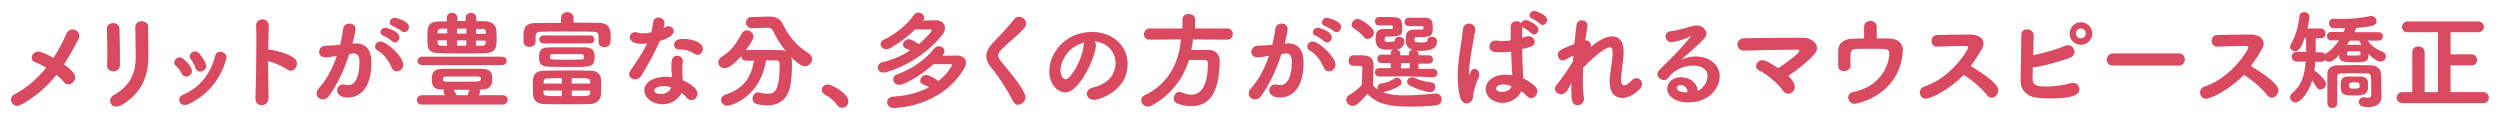
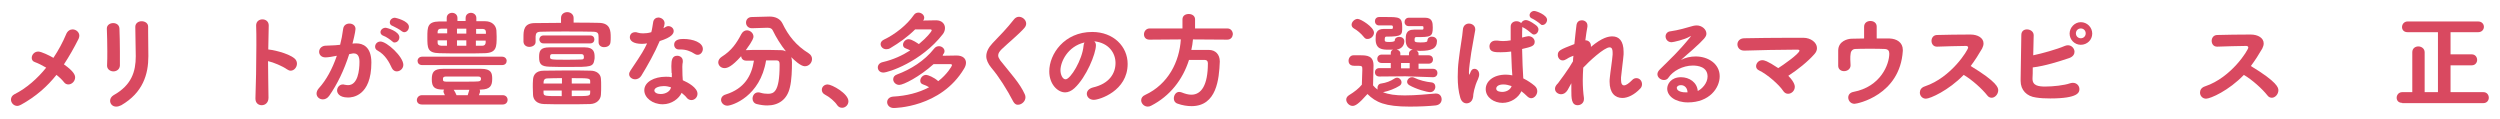
<svg xmlns="http://www.w3.org/2000/svg" id="レイヤー_1" x="0px" y="0px" viewBox="0 0 1071.7 51" style="enable-background:new 0 0 1071.7 51;" xml:space="preserve">
  <style type="text/css">	.st0{fill:#D94960;}</style>
  <g>
    <path class="st0" d="M9,44.9c-0.6,0.3-1.1,0.5-1.6,0.5c-1.5,0-2.7-1.3-2.7-2.7c0-0.9,0.5-1.8,1.5-2.3c5.2-2.6,9.9-6.8,13.6-11.4  c-1.7-1-3.5-1.9-4.9-2.4c-0.9-0.3-1.3-1-1.3-1.8c0-1.3,1.1-2.7,2.8-2.7c1.3,0,4.8,1.7,6.5,2.7c2.2-3.3,4-6.7,5.4-10  c0.6-1.6,1.8-2.2,2.8-2.2c1.5,0,2.9,1.2,2.9,2.7c0,0.4-0.1,0.8-0.3,1.3c-1.9,3.8-4,7.5-6.3,11c4.4,3.1,4.8,4.7,4.8,5.6  c0,1.6-1.4,3-2.9,3c-0.7,0-1.4-0.3-1.9-1c-0.7-0.9-1.8-2-3.2-3.1C20.3,37,15.4,41.4,9,44.9z" />
    <path class="st0" d="M48.6,30.6c-1.3,0-2.7-0.9-2.7-2.4V28c0.1-1.8,0.1-3.9,0.1-6.1c0-3.4-0.1-7-0.2-9.6v-0.1  c0-1.5,1.4-2.3,2.7-2.3c1.3,0,2.6,0.7,2.7,2.3c0.1,2.5,0.2,6.3,0.2,9.9c0,2.2,0,4.4,0,6C51.3,29.8,49.9,30.6,48.6,30.6z M49.8,45.7  c-1.6,0-2.6-1.2-2.6-2.5c0-0.9,0.5-1.8,1.5-2.4c7.7-4.3,9.5-10.1,9.5-16.7c0-3.5-0.2-9-0.2-12.6c0-1.6,1.4-2.4,2.7-2.4  c1.4,0,2.8,0.8,2.8,2.3v2.1c0,3.5,0.1,7.5,0.1,10.6c0,7.7-2.3,15.6-11.6,21C51.2,45.5,50.5,45.7,49.8,45.7z" />
-     <path class="st0" d="M79.8,32.8c-0.8,0-1.5-0.4-2-1.4c-0.6-1.2-1.5-2.4-2.4-3.2c-0.5-0.4-0.7-0.9-0.7-1.4c0-1.1,1-2.2,2.3-2.2  c1.9,0,5.3,4.2,5.3,5.8C82.3,31.8,81.1,32.8,79.8,32.8z M79.1,45c-1.4,0-2.3-1.1-2.3-2.2c0-0.9,0.5-1.7,1.5-2.1  c7.4-3.1,12.1-9.3,13.9-16.7c0.3-1.3,1.3-1.8,2.2-1.8c1.3,0,2.7,0.9,2.7,2.4c0,0.2-2.5,13.8-16.6,20.2C80,44.9,79.5,45,79.1,45z   M85.9,30.7c-0.9,0-1.8-0.5-2.2-1.7c-0.4-1.3-1.1-2.7-1.9-3.6c-0.4-0.4-0.5-0.9-0.5-1.3c0-1.1,1.1-2.1,2.3-2.1c0.6,0,1.3,0.3,1.9,1  c0.8,1,2.9,3.7,2.9,5.4C88.3,29.7,87.1,30.7,85.9,30.7z" />
    <path class="st0" d="M115.1,41.9c0,2.1-1.4,3.2-2.9,3.2c-1.4,0-2.7-0.9-2.7-2.8v-0.2c0.2-5,0.4-15,0.4-22.8c0-3.4,0-6.4-0.1-8.4  c0-1.8,1.4-2.6,2.7-2.6c1.4,0,2.7,0.9,2.7,2.6V11L115,21.2c1,0,8.4,1.4,11.3,3.9c0.7,0.6,1,1.4,1,2.2c0,1.5-1.2,3-2.7,3  c-0.5,0-1-0.2-1.6-0.6c-1.8-1.3-5.8-3-8.1-3.5C115,32.2,115,38.3,115.1,41.9z" />
    <path class="st0" d="M149.7,23.2c-2.2,6.9-5.1,12.9-8.6,17.9c-0.8,1.1-1.8,1.5-2.7,1.5c-1.4,0-2.7-1-2.7-2.5c0-0.7,0.3-1.5,1-2.3  c3.1-3.4,5.7-8.1,7.7-13.9c-2,0.4-3.7,0.7-4.9,0.7c-1.8,0-2.7-1.2-2.7-2.4c0-1.2,0.9-2.4,2.5-2.6c1.4-0.1,2.7-0.1,4.4-0.2l2.1-0.2  c0.5-1.9,1-4.4,1.3-6.8c0.2-1.6,1.4-2.3,2.7-2.3s2.6,0.8,2.6,2.3c0,1.2-1.2,6-1.3,6.3l1-0.1c0.3,0,0.5,0,0.7,0  c2.7,0,6.4,1.4,6.4,8.2c0,14.6-8.4,15-10,15c-4.1,0-4.7-2.2-4.7-3c0-1.3,1-2.6,2.5-2.6c0.2,0,0.4,0,0.6,0.1  c0.6,0.1,1.1,0.2,1.6,0.2c4.2,0,4.9-6.3,4.9-10c0-2.5-0.9-3.6-2.4-3.6h-0.4L149.7,23.2z M168,29.2c-1.1-2.4-2.8-5.7-6.1-7.5  c-0.8-0.4-1.1-1-1.1-1.7c0-1.1,0.9-2.2,2.3-2.2c2.7,0,9.8,6.5,9.8,10c0,1.6-1.4,2.8-2.8,2.8C169.3,30.6,168.5,30.2,168,29.2z   M168.1,17.7c-0.5-0.5-2.8-2.1-3.6-2.3c-0.9-0.3-1.4-0.9-1.4-1.6c0-0.9,0.9-1.9,2.2-1.9c0.6,0,5.9,1.5,5.9,4.1c0,1.2-0.9,2.2-2,2.2  C168.9,18.3,168.5,18.1,168.1,17.7z M172.1,13.3c-0.5-0.5-2.9-1.8-3.6-2.1c-1-0.3-1.4-0.9-1.4-1.6c0-1,0.9-2,2.2-2  c0.2,0,6,1.3,6,3.9c0,1.2-0.9,2.3-2,2.3C172.9,13.8,172.5,13.6,172.1,13.3z" />
    <path class="st0" d="M180.9,44.8c-1.5,0-2.2-0.9-2.2-1.9c0-1,0.8-2.1,2.2-2.1l9.8,0l-0.4-0.9c-0.1-0.2-0.2-0.5-0.2-0.7  c0-0.3,0.1-0.5,0.3-0.8H190c-3.7,0-4.9-1-4.9-4.4c0-3,0.8-4.5,4.9-4.5h16.2c4.4,0,4.8,1.8,4.8,4.3c0,3-0.9,4.5-4.8,4.6h-0.6  c0.1,0.2,0.2,0.5,0.2,0.8c0,0.2,0,0.3-0.5,1.6l10.2,0c1.4,0,2.1,1,2.1,2c0,1-0.7,2-2.1,2H180.9z M181,27.9c-1.4,0-2-0.9-2-1.8  s0.7-1.8,2-1.8h34.2c1.3,0,2,0.9,2,1.8c0,0.9-0.6,1.8-2,1.8H181z M204.3,9.1c1.2,0,2.5,0,3.7,0c2.8,0,4.6,1.7,4.8,3.9  c0,0.7,0.1,1.6,0.1,2.6c0,4.5,0,7-5,7.2c-2.9,0.1-6.1,0.1-9.3,0.1c-3.6,0-7.1,0-10.2-0.1c-5.2-0.1-5.2-2.2-5.2-6.9  c0-4.4,0.1-6.6,5.1-6.7c1,0,2.1,0,3.2,0V7.7c0-1.5,1.2-2.2,2.3-2.2c1.2,0,2.3,0.8,2.3,2.2V9h3.5V7.7c0-1.5,1.2-2.2,2.3-2.2  s2.3,0.8,2.3,2.2V9.1z M191.7,12.3c-0.9,0-1.7,0-2.6,0c-1.1,0-1.4,0.5-1.5,1.3c0,0.2,0,0.4,0,0.7h4.1V12.3z M191.7,17.3h-4.1  c0,0.4,0,0.7,0,1c0,0.7,0.3,1.2,1.5,1.3c0.8,0,1.7,0,2.5,0V17.3z M206.2,33.8c0-0.7-0.4-1-1.3-1c-2.2,0-4.5,0-6.8,0  c-2.3,0-4.6,0-6.9,0c-1,0-1.2,0.4-1.3,0.7c0,0.1,0,0.3,0,0.4c0,0.1,0,0.3,0,0.4c0,0.3,0.2,0.7,1.3,0.7c2.4,0,5.3,0,8,0  c6.3,0,6.7,0,6.9-0.8C206.2,34.2,206.2,34,206.2,33.8z M194.5,38.5c0.4,0.6,0.9,1.5,1.2,2.3h4.8c0.2-0.6,0.4-1.4,0.7-2.3H194.5z   M199.9,12.3h-4v2.1h4V12.3z M199.9,17.3h-4v2.3h4V17.3z M208.3,14.4c0-0.3,0-0.5,0-0.7c0-0.7-0.4-1.3-1.4-1.3c-0.9,0-1.8,0-2.8,0  v2.1H208.3z M204,17.3v2.3c0.9,0,1.9,0,2.8,0c0.9,0,1.3-0.5,1.4-1.3c0-0.3,0-0.6,0-0.9H204z" />
    <path class="st0" d="M256.6,18.1c0-0.6,0-1.4,0-2c0-1.8-0.2-2.4-2.2-2.5c-3.5-0.1-7.9-0.1-12.2-0.1c-3.8,0-7.4,0-10.2,0.1  c-1.9,0-2.3,0.6-2.4,2V18c0,1.3-1.3,2.1-2.7,2.1c-1.2,0-2.4-0.7-2.5-2.2c0-0.6,0-1.3,0-1.9c0-2.9,0.1-6.1,4.9-6.1l11.2-0.1l0-2.1v0  c0-1.7,1.4-2.5,2.7-2.5c1.3,0,2.7,0.9,2.7,2.5v0l0,2c3.8,0,7.6,0,10.9,0.1c4.9,0.1,5,3.5,5,6.2c0,0.7,0,1.4-0.1,2.1  c-0.1,1.4-1.3,2.1-2.6,2.1C257.9,20.3,256.6,19.6,256.6,18.1L256.6,18.1z M233.1,30.3c2.8,0,6.3-0.1,9.8-0.1c3.5,0,7.2,0,10.3,0.1  c2.6,0,4.3,1.5,4.4,3.4c0.1,1,0.1,2.1,0.1,3.2c0,1.2,0,2.5-0.1,3.7c-0.1,2-1.7,3.9-4.6,4c-2.9,0.1-6.6,0.1-10.2,0.1  c-3.6,0-7,0-9.6-0.1c-3.1-0.1-4.6-1.8-4.7-3.9c0-1.2-0.1-2.3-0.1-3.4c0-1.1,0-2.1,0.1-3.2C228.6,32.3,229.6,30.3,233.1,30.3z   M243.1,20.3c2.7,0,5.4,0,7.6,0c4,0,4.2,2.3,4.2,4.2c0,0.4,0,0.8-0.1,1.1c-0.5,3.1-1.5,3.1-11,3.1c-2.9,0-5.8,0-8.2-0.1  c-3.7-0.1-4.5-1.2-4.5-4.1c0-2.7,0.5-4.2,4.5-4.2C237.8,20.3,240.5,20.3,243.1,20.3z M233,18.6c-1.2,0-1.8-0.9-1.8-1.7  c0-0.8,0.6-1.7,1.8-1.7H253c1.3,0,1.8,0.9,1.8,1.7c0,0.9-0.6,1.7-1.8,1.7H233z M240.9,33.5c-2.2,0-4.3,0-6.1,0.1  c-1.6,0-1.8,0.9-1.8,2.2h7.9V33.5z M240.9,38.8H233c0,0.3,0,0.6,0,1c0.1,1.4,0.4,1.4,7.8,1.4V38.8z M250.3,24.4  c0-0.9-0.4-1.2-1.1-1.2c-1.7,0-3.9,0-6.1,0s-4.5,0-6.3,0c-0.8,0-1,0.3-1,1.2c0,1.1,0.2,1.2,6.3,1.2c2.6,0,5.2,0,7.2-0.1  c0.9,0,0.9-0.4,1-0.7C250.3,24.7,250.3,24.6,250.3,24.4z M253,34.8c0-1.3-0.7-1.3-7.9-1.3v2.3h7.9L253,34.8z M245.1,38.8v2.4  c7.8,0,7.8,0,7.9-1.5c0-0.3,0-0.6,0-0.9H245.1z" />
    <path class="st0" d="M284.9,10c0,0.5-0.2,1.3-0.5,2.1c0.3-0.1,0.5-0.3,0.7-0.4c0.5-0.3,0.9-0.5,1.4-0.5c1.2,0,2.3,0.9,2.3,2.1  c0,1.1-0.8,2.7-6,4.3c-2.1,5-5.2,10.5-7.9,14.9c-0.6,1-1.7,1.5-2.6,1.5c-1.3,0-2.6-0.9-2.6-2.2c0-0.5,0.2-1,0.6-1.6  c5.2-7.7,5.7-8.7,7.1-11.6c-0.8,0.1-1.5,0.2-2.2,0.2c-3.8,0-5.2-1.4-5.2-2.8c0-1.2,0.8-2.2,2.3-2.2c0.3,0,0.7,0,1.1,0.2  c0.6,0.2,1.4,0.3,2.3,0.3c1,0,2.2-0.1,3.5-0.5c0.4-1.4,0.5-2.7,0.8-4.3c0.2-1.4,1.3-2,2.3-2C283.6,7.6,284.9,8.5,284.9,10L284.9,10  z M287.9,31.3c0-0.9-0.1-1.7-0.1-2.6v-0.5c0-2.5,0.4-4.3,2.5-4.3c1.2,0,2.4,0.8,2.4,2.2c0,0.1,0,0.3,0,0.5c-0.1,0.6-0.2,1.1-0.2,2  c0,3.1,0.1,4.6,0.2,5.8c2.3,1,6.3,3.2,6.3,5.8c0,1.5-1.2,2.7-2.6,2.7c-0.7,0-1.5-0.3-2.1-1.1c-0.5-0.7-1.3-1.3-2.1-2  c-1.1,2.4-4.2,4.9-8.1,4.9c-4.4,0-7.9-2.8-7.9-6c0-3.6,4.3-5.8,9.2-5.8c0.9,0,1.7,0,2.6,0.2V31.3z M287.6,37.4c-1-0.3-2-0.5-3-0.5  c-1.8,0-4.1,0.6-4.1,1.9c0,0.2,0.2,1.5,2.8,1.5c2.1,0,4-1.2,4.3-2.7L287.6,37.4z M297.8,23.1c-1.8-1.2-3.8-1.9-6.1-1.9H291  c-1.3,0-2-1-2-2c0-2.4,2.7-2.5,4-2.5c4.1,0,8.3,1.5,8.3,4.3c0,1.3-1,2.5-2.2,2.5C298.6,23.5,298.2,23.4,297.8,23.1z" />
    <path class="st0" d="M319.9,26c-1.4,0-2.1-0.9-2.2-1.9c-4,4.5-5.9,5.1-7.1,5.1c-1.6,0-2.7-1.2-2.7-2.5c0-0.8,0.5-1.7,1.4-2.3  c4.3-2.7,6.4-5.8,8.5-9.8c0.6-1.1,1.5-1.6,2.4-1.6c1.4,0,2.8,1.2,2.8,2.7c0,0.4-0.1,1.5-3.3,5.8h0.2c1.6-0.1,3.5-0.1,5.4-0.1  c3.2,0,6.6,0,9.4,0.1c0.9,0,1.6,0.2,2.2,0.5c-2.3-2.9-4.2-6-5.6-8.9c-0.4-0.9-1.1-1.2-2.3-1.2h-0.2l-6.4,0.2h-0.1  c-1.6,0-2.5-1.2-2.5-2.4c0-1.2,0.8-2.4,2.5-2.4l7.5-0.2h0.2c2.3,0,4.4,0.9,5.4,2.9c2.6,5.4,5.9,9.5,11.2,12.8  c1.1,0.7,1.5,1.6,1.5,2.5c0,1.6-1.3,3.1-3.1,3.1c-1.8,0-4.7-2.8-5.8-3.9c0.2,0.6,0.3,1.3,0.3,2.2c0,3.1-0.1,7.7-0.9,10.8  c-1.2,5.3-5,7.7-9.7,7.7c-1.4,0-2.9-0.2-4.5-0.6c-1.2-0.3-1.8-1.3-1.8-2.3c0-1.4,0.9-2.7,2.4-2.7c0.3,0,0.5,0,0.8,0.1  c1.3,0.4,2.4,0.5,3.4,0.5c2.4,0,5-0.6,5-12.1v-0.7c0-1.1-0.5-1.5-1.2-1.5c-1.4,0-3,0-4.6,0c-2.5,15.5-14.6,19.4-16.6,19.4  c-1.6,0-2.7-1.3-2.7-2.5c0-0.9,0.6-1.9,2-2.3c8-2.5,11.1-8,12.1-14.5L319.9,26z" />
    <path class="st0" d="M358.9,45.1c-1-1.6-3.4-3.6-5.2-4.5c-1-0.5-1.4-1.3-1.4-2.1c0-1.2,1-2.3,2.5-2.3c1.8,0,8.9,3.9,8.9,7.2  c0,1.6-1.3,2.8-2.7,2.8C360.2,46.2,359.5,45.9,358.9,45.1z" />
    <path class="st0" d="M381.7,20.6c-0.6,0.4-1.2,0.5-1.8,0.5c-1.4,0-2.4-1.1-2.4-2.2c0-0.7,0.4-1.4,1.4-1.9  c4.7-2.2,9.9-6.3,12.8-10.5c0.5-0.8,1.3-1.1,2-1.1c1.3,0,2.5,1,2.5,2.2c0,0.4-0.1,0.8-0.5,1.2c1.9,0,4-0.1,5.6-0.1  c2.5,0,3.8,1.6,3.8,3.3c0,0.9-0.3,1.8-0.9,2.6c-9.3,12-23.5,16.5-25.5,16.5c-1.5,0-2.4-1-2.4-2.2c0-1,0.7-2,2.2-2.3  c4.3-1,8.3-2.8,11.7-5c-0.6-0.3-1.2-0.6-1.8-0.8c-0.9-0.3-1.3-0.9-1.3-1.6c0-1.2,1.1-2.4,2.4-2.4c1.5,0,4.2,2,4.4,2.1  c3.3-2.7,5.5-5.4,5.5-5.9c0-0.2-0.2-0.4-0.5-0.4c-1.5,0-4,0-6.6,0C389.1,15.8,385.4,18.4,381.7,20.6z M404.1,23.9  c2.2,0,4.4-0.1,6-0.1c2.6,0,4,1.3,4,3.1c0,0.8-0.3,1.7-0.8,2.5c-10,16.8-29.9,16.9-30.2,16.9c-1.8,0-2.8-1.3-2.8-2.5  c0-1.2,0.9-2.3,2.7-2.4c5.5-0.3,10.8-1.6,15.3-4c-0.8-0.5-1.7-0.9-2.6-1.2c-0.9-0.3-1.2-0.9-1.2-1.6c0-1.2,1.1-2.5,2.5-2.5  c0.7,0,3.4,1,5.2,2.7c3.8-2.9,5.9-6.5,5.9-6.8c0-0.3-0.2-0.5-0.5-0.5c-1.8,0-4.6,0-7.4,0c-6,5.4-12.9,8.9-14.7,8.9  c-1.5,0-2.6-1.2-2.6-2.4c0-0.9,0.5-1.7,1.7-2.1c5.7-2.1,11.7-5.8,15.8-11c0.6-0.8,1.4-1.1,2.1-1.1c1.3,0,2.4,1,2.4,2.1  c0,0.5-0.2,1-0.6,1.4L404.1,23.9z" />
    <path class="st0" d="M434.4,43.6c-2.7-5.2-6.3-10.9-9.4-14.5c-1.4-1.7-2.2-3.4-2.2-5c0-1.8,0.9-3.7,2.7-5.6c3-3.1,6.3-6.5,9.1-10.1  c0.6-0.8,1.4-1.2,2.2-1.2c1.6,0,3.1,1.4,3.1,2.9c0,0.6-0.2,1.2-0.7,1.8c-2.1,2.5-7.1,6.6-9.8,9.2c-1,1-1.5,1.8-1.5,2.7  c0,0.7,0.4,1.3,0.9,2.1c4.6,5.8,8.4,9.8,10.5,14.5c0.2,0.4,0.3,0.9,0.3,1.3c0,1.8-1.7,3.2-3.2,3.2C435.7,45,434.9,44.5,434.4,43.6z  " />
    <path class="st0" d="M469.8,19.4c0,3.6-4.1,13.7-9.2,18.4c-1.3,1.2-2.7,1.8-4,1.8c-3.2,0-6.8-3.5-6.8-9c0-7.4,6.4-16.9,18.4-16.9  c9.2,0,15.2,6.3,15.2,13.7c0,11.6-12.1,15.4-14.5,15.4c-1.9,0-3-1.3-3-2.6c0-1.1,0.8-2.2,2.6-2.7c7-1.6,9.7-6,9.7-10.5  c0-4.2-2.8-8.6-9.1-9.3C469.6,18.2,469.8,18.7,469.8,19.4z M454.6,30.1c0,1.9,0.9,3.9,2.2,3.9c2.1,0,7.2-8.4,7.7-14.4  c0-0.5,0.2-1,0.4-1.4C457.6,19.9,454.6,26.6,454.6,30.1z" />
    <path class="st0" d="M526.1,17l-14.7-0.1c-0.1,1.5-0.4,3.1-0.7,4.5c2.4,0,5.1,0,7.5,0c2.9,0,4.7,2,4.7,4.9v0.2  c-0.3,7.3-1.3,19-12.1,19c-1.8,0-3.9-0.3-6.1-1.1c-1.1-0.4-1.5-1.3-1.5-2.2c0-1.4,0.9-2.8,2.3-2.8c0.3,0,0.6,0.1,1,0.2  c1.5,0.6,2.9,1,4.2,1c4.3,0,7.1-4.1,7.1-13.5c0-1-0.6-1.4-1.3-1.4h-6.8c-2.7,8.5-8.2,15.5-16.2,19.6c-0.5,0.3-1,0.4-1.5,0.4  c-1.6,0-2.8-1.4-2.8-2.7c0-0.9,0.5-1.8,1.7-2.3c9.9-4.6,14.7-14.2,15.3-23.8L492.8,17h0c-1.7,0-2.4-1.1-2.4-2.3  c0-1.2,0.9-2.5,2.4-2.5h14.1V8.3c0-1.6,1.3-2.3,2.7-2.3s2.7,0.8,2.7,2.3v3.9h13.9c1.5,0,2.3,1.3,2.3,2.5  C528.4,15.8,527.7,17,526.1,17L526.1,17z" />
-     <path class="st0" d="M549.3,23.2c-2.2,6.9-5.1,12.9-8.6,17.9c-0.8,1.1-1.8,1.5-2.7,1.5c-1.4,0-2.7-1-2.7-2.5c0-0.7,0.3-1.5,1-2.3  c3.1-3.4,5.7-8.1,7.7-13.9c-2,0.4-3.7,0.7-4.9,0.7c-1.8,0-2.7-1.2-2.7-2.4c0-1.2,0.9-2.4,2.5-2.6c1.3-0.1,2.7-0.1,4.4-0.2l2.1-0.2  c0.5-1.9,1-4.4,1.3-6.8c0.2-1.6,1.4-2.3,2.7-2.3s2.6,0.8,2.6,2.3c0,1.2-1.2,6-1.3,6.3l1-0.1c0.3,0,0.5,0,0.7,0  c2.7,0,6.4,1.4,6.4,8.2c0,14.6-8.4,15-10,15c-4.1,0-4.7-2.2-4.7-3c0-1.3,1-2.6,2.5-2.6c0.2,0,0.4,0,0.6,0.1  c0.6,0.1,1.1,0.2,1.6,0.2c4.2,0,5-6.3,5-10c0-2.5-0.9-3.6-2.4-3.6h-0.4L549.3,23.2z M567.6,29.2c-1.1-2.4-2.8-5.7-6.1-7.5  c-0.8-0.4-1.1-1-1.1-1.7c0-1.1,0.9-2.2,2.3-2.2c2.7,0,9.8,6.5,9.8,10c0,1.6-1.4,2.8-2.8,2.8C568.9,30.6,568.1,30.2,567.6,29.2z   M567.7,17.7c-0.5-0.5-2.8-2.1-3.6-2.3c-0.9-0.3-1.3-0.9-1.3-1.6c0-0.9,0.9-1.9,2.2-1.9c0.6,0,5.9,1.5,5.9,4.1c0,1.2-0.9,2.2-2,2.2  C568.5,18.3,568.1,18.1,567.7,17.7z M571.7,13.3c-0.5-0.5-2.9-1.8-3.6-2.1c-1-0.3-1.4-0.9-1.4-1.6c0-1,0.9-2,2.2-2  c0.2,0,6,1.3,6,3.9c0,1.2-0.9,2.3-2,2.3C572.5,13.8,572.1,13.6,571.7,13.3z" />
    <path class="st0" d="M579.8,45.4c-1.4,0-2.7-1.4-2.7-2.7c0-0.7,0.4-1.4,1.2-1.9c2.3-1.4,4.2-2.9,5.5-4.5c0-2.3,0.2-4.3,0.2-6.3  c0-1.5,0-1.8-1.7-1.8c-0.7,0-1.2,0-1.8,0c-2.4,0-2.4-1.8-2.4-2.2c0-1.1,0.8-2.3,2.1-2.3h2.8c3.1,0,5.8,0.2,5.8,4.4  c0,2.6-0.2,5.7-0.2,8.5c0.5,0.6,1.2,1.3,2,1.8c-0.1-0.2-0.1-0.5-0.1-0.8c0-0.8,0.5-1.7,1.6-1.8c2.1-0.3,4-1,5.8-2.2  c0.3-0.2,0.7-0.3,1-0.3c1,0,1.9,1,1.9,2c0,0.5-0.2,1.1-0.9,1.5c-1.9,1.2-4.5,2.2-6.9,2.7c-0.1,0-0.1,0-0.2,0c2.4,1,5.4,1.4,9.4,1.4  c4.6,0,9.7-0.5,13.1-0.8h0.3c1.6,0,2.4,1.2,2.4,2.5c0,1.2-0.8,2.4-2.6,2.6c-2.8,0.3-6.9,0.5-11.1,0.5c-10.5,0-14.5-1.8-18.1-5.4  C582.4,44.6,581,45.4,579.8,45.4z M584.6,15.8c-1.2-1.5-2.9-2.9-4.2-3.6c-0.7-0.4-1-1-1-1.6c0-1.2,1.3-2.5,2.6-2.5  c1.3,0,7,3.5,7,5.9c0,1.4-1.3,2.7-2.7,2.7C585.7,16.8,585.1,16.5,584.6,15.8z M602.5,32.7l-11.2,0.1c-1.3,0-1.9-0.9-1.9-1.8  s0.6-1.8,1.9-1.8l4.9,0V27l-3.9,0c-1.3,0-1.9-0.9-1.9-1.8c0-0.9,0.7-1.8,1.9-1.8l3.9,0v-0.7c0-0.7,0.4-1.2,1-1.4  c-0.6,0-1.2,0-1.8,0c-2.8,0-5.7-0.1-5.7-4.5c0-2.1,0.1-4.4,3.5-4.4h3.4c0.3,0,0.5-0.2,0.5-0.4c0-0.1,0-0.3,0-0.5  c0-0.5-0.3-0.6-0.6-0.6h-5.3c-1.2,0-1.8-0.9-1.8-1.8s0.6-1.8,1.8-1.8c1,0,2,0,3,0c5.6,0,6.9,0,6.9,4.3c0,3.4,0,4.1-6.8,4.1  c-0.6,0-0.7,0.4-0.7,1.6c0.1,0.5,0.2,0.7,1.9,0.7c0.9,0,2.4-0.1,2.4-0.6c0-1.1,1-1.6,1.9-1.6c1.1,0,2.2,0.6,2.2,1.9  c0,1.2-0.6,3.1-3.3,3.6c0.9,0.1,1.6,0.7,1.6,1.6v0.8h3.7v-0.8c0-0.9,0.8-1.5,1.6-1.6c-2.4-0.6-3-2.1-3-4.2c0-2,0-4.4,3.6-4.4h3.5  c0.3,0,0.5-0.2,0.5-0.4c0-0.1,0-0.3,0-0.5c0-0.1,0-0.2,0-0.3c0-0.1-0.2-0.3-0.5-0.3h-5.8c-1.2,0-1.8-0.9-1.8-1.7  c0-0.9,0.6-1.9,1.8-1.9h1.5c2.1,0,4.6,0,5.5,0c3.1,0,3.3,2.1,3.3,4.2c0,4-0.9,4.1-7.1,4.1c-0.6,0-0.7,0.4-0.7,1.3c0,0.6,0,1,2.5,1  c2.7,0,3-0.3,3-0.9c0.1-1.1,1-1.6,1.9-1.6c1.1,0,2.2,0.7,2.2,1.9c0,3.2-2.4,4.2-7,4.2c-0.6,0-1.2,0-1.8-0.1  c0.5,0.3,0.9,0.7,0.9,1.3v0.7l4.3,0c1.3,0,1.9,0.9,1.9,1.8c0,0.9-0.6,1.8-1.9,1.8l-4.3,0v2.2l6.2,0c1.3,0,1.9,0.9,1.9,1.8  c0,0.9-0.6,1.8-1.9,1.8L602.5,32.7z M604.3,27h-3.7v2.3l1.8,0l1.9,0V27z M604.1,36.5c-0.6-0.4-0.9-0.9-0.9-1.4c0-1,0.9-2,2.1-2  c0.3,0,0.6,0,0.9,0.2c2.2,1.1,5.2,1.8,7.3,2c1.3,0.1,1.8,1,1.8,1.9c0,1.1-0.8,2.3-2.2,2.3C611.7,39.5,607,38.2,604.1,36.5z" />
    <path class="st0" d="M628.7,44.3c-1.1,0-2.2-0.7-2.7-2.4c-0.8-2.7-1.1-5.7-1.1-8.9c0-2.3,0.1-4.7,0.4-7c0.6-5.4,1.6-10.3,1.8-13.2  c0.1-1.9,1.4-2.7,2.6-2.7c1.3,0,2.7,0.9,2.7,2.4c0,0.1,0,0.3,0,0.4c-0.3,2-1.1,5.8-1.7,9.6c-0.5,3.5-1,6.8-1,8.5c0,0.8,0.1,1,0.2,1  c0,0,0.1-0.1,0.2-0.4c0.6-1.8,1.3-2.1,2-2.1c1,0,2,0.9,2,2.4c0,0.6-0.2,1.3-0.5,2c-1.6,3.3-2.1,6.6-2.1,7.6  C631.1,44.3,628.9,44.3,628.7,44.3z M644.1,44.1c-3.5,0-7.2-2.2-7.2-5.9c0-3.3,3.2-6.2,8.6-6.2c0.9,0,1.8,0.1,2.8,0.3  c-0.2-2-0.2-2.9-0.5-10.2c-1.5,0.2-2.9,0.3-4.5,0.3c-2.4,0-4.8,0-4.8-2.5c0-1.3,0.9-2.5,2.7-2.5c0.2,0,0.5,0,0.7,0  c0.8,0.1,1.6,0.2,2.4,0.2c1.1,0,2.2-0.1,3.3-0.3c0-1.7,0-3.2,0-4.5v-1.4c0-1.6,1.3-2.3,2.5-2.3c0.8,0,1.5,0.3,2,0.8  c0.3-0.7,1.1-1.3,2-1.3c1.5,0,4.4,2.2,4.8,2.6c0.4,0.5,0.6,0.9,0.6,1.4c0,1.2-0.9,2.2-1.9,2.2c-0.4,0-0.8-0.2-1.2-0.6  c-0.5-0.5-2.5-2-3.2-2.3c-0.3-0.1-0.5-0.2-0.6-0.4c-0.1,1.2-0.1,2.8-0.1,4.6c0.8-0.2,2.3-0.6,2.7-0.6c1.6,0,2.7,1.2,2.7,2.4  c0,1.9-1.6,2.2-5.4,3.1c0.1,5.3,0.3,9.3,0.5,12.6c1.8,0.9,3.5,2,4.9,3.2c0.8,0.7,1.1,1.5,1.1,2.3c0,1.5-1.2,3-2.6,3  c-0.6,0-1.2-0.3-1.8-0.9c-0.7-0.7-1.5-1.4-2.4-2.1C650.9,41.9,647.7,44.1,644.1,44.1z M644.5,36.2c-2.2,0-3.1,0.9-3.1,1.8  c0,1.3,2,1.4,2.6,1.4c1.7,0,3.5-0.9,4-2.5C646.8,36.5,645.6,36.2,644.5,36.2z M660.2,10.2c-0.5-0.5-2.6-1.9-3.3-2.2  c-0.9-0.3-1.2-0.9-1.2-1.5c0-0.9,0.9-1.8,2-1.8c0.9,0,5.5,1.7,5.5,3.8c0,1.1-0.9,2.2-1.9,2.2C660.9,10.8,660.6,10.6,660.2,10.2z" />
    <path class="st0" d="M673.7,35.5l-1.7,3.1c-0.8,1.3-1.8,1.8-2.8,1.8c-1.1,0-2.6-0.8-2.6-2.3c0-0.6,0.2-1.2,0.8-1.9  c0.1-0.1,0.2-0.3,0.4-0.4c0.7-0.9,4.8-6.4,6.5-9.5c0-0.8,0.1-1.6,0.2-2.4c-0.8,0.3-1.7,0.6-2.9,1.4c-0.6,0.4-1.2,0.6-1.7,0.6  c-1.3,0-2.1-1.2-2.1-2.3c0-1.9,0.9-2.3,7.1-4.7c0.3-3.3,0.7-6.2,0.9-8.1c0.2-1.5,1.2-2.1,2.3-2.1c1.2,0,2.4,0.8,2.4,2.2  c0,0.1,0,0.3,0,0.5c-0.3,1.5-0.6,3.6-0.9,5.9h0.2c1.1,0,2.2,0.9,2.2,2.4v0.4c4.9-4.1,7.6-4.5,9.2-4.5c2.8,0,4.8,1.9,4.8,6.6  c0,0.4,0,0.7,0,1.1c-0.2,2.7-0.9,7.4-1.1,9.9c0,0.4,0,0.7,0,1c0,1.7,0.5,2.4,1.3,2.4c0.9,0,2.1-0.9,3.4-2.2  c0.6-0.7,1.3-0.9,1.9-0.9c1.4,0,2.4,1.2,2.4,2.6c0,0.6-0.2,1.3-0.7,1.8c-2.5,2.7-5.4,4.1-7.7,4.1c-3.2,0-5.5-2.2-5.5-7  c0-0.5,0-1.1,0.1-1.7c0.2-2.3,1-7.2,1.2-9.9c0-0.3,0-0.5,0-0.8c0-1.2-0.2-2.3-1.3-2.3c-2.3,0-8.9,6.1-11.3,8.7  c-0.1,1.8-0.2,3.7-0.2,5.4c0,2.9,0.2,5.5,0.5,7.6c0,0.2,0,0.4,0,0.5c0,1.6-1.3,2.6-2.7,2.6c-2.7,0-2.7-3.1-2.7-6.4c0-1,0-2.1,0-3.3  L673.7,35.5z" />
    <path class="st0" d="M732,32.8c0-4.2-4.2-4.7-6.3-4.7c-4.4,0-8.6,2.4-10.4,5.1c-0.5,0.8-1.2,1.1-2,1.1c-1.4,0-2.8-1.1-2.8-2.5  c0-0.6,0.3-1.3,1-2c4.9-4.9,7.8-7.4,13.1-13.9c0.2-0.2,0.3-0.4,0.3-0.4s0,0-0.1,0c-0.1,0-0.3,0.1-0.5,0.2c-2.1,1.3-7.1,2.4-7.7,2.4  c-1.7,0-2.6-1.3-2.6-2.5c0-1,0.7-2.1,2.2-2.2c3-0.4,6.9-1.5,9.6-2.3c0.5-0.1,1-0.2,1.5-0.2c2.3,0,4.2,1.7,4.2,3.5  c0,1.3-0.7,2.2-6,7c-1.8,1.5-3.3,2.9-4.9,4.3c1.9-1,4.1-1.5,6.3-1.5c5.3,0,10.3,3.1,10.3,8.5c0,5-4.4,11.2-13.6,11.2  c-5.4,0-8.9-2.7-8.9-5.9c0-1.9,1.6-4.9,5.9-4.9c3.6,0,6.9,2.2,7.2,5.9C729.5,38.2,732,35.7,732,32.8z M723.4,39.6  c0-1.7-1.1-3.1-2.8-3.1c-1.1,0-1.8,0.5-1.8,1.2C718.9,39.2,721.2,39.7,723.4,39.6L723.4,39.6z" />
    <path class="st0" d="M769.4,37.2c0,1.7-1.4,3-2.9,3c-0.8,0-1.6-0.4-2.2-1.4c-1.6-2.4-6.6-6.9-10.2-8.6c-0.9-0.4-1.3-1.1-1.3-1.8  c0-1.3,1.1-2.6,2.7-2.6c0.7,0,2,0.2,6.8,3.4c1.8-1.1,9.1-6.2,9.1-7.5c0-0.2-0.2-0.4-0.7-0.4h-1.9c-5.8,0-14.8,0.2-21,0.4h-0.1  c-1.9,0-2.9-1.3-2.9-2.7c0-1.3,1-2.6,3-2.6c5.3-0.1,12.7-0.2,19.2-0.2c2.2,0,4.2,0,6.1,0c3.1,0,5.8,2,5.8,4.4  c0,0.9-0.3,1.7-1.1,2.6c-2.8,3.2-7.3,6.8-11.2,9.3C769.2,35.1,769.4,36.7,769.4,37.2z" />
    <path class="st0" d="M793.3,28c0,1.6-1.4,2.5-2.8,2.5c-1.3,0-2.5-0.8-2.5-2.3c0-1.3,0-4.1,0-6.4v-0.1c0-4.1,4.1-5.1,5.8-5.1  c1.7,0,3.5-0.1,5.3-0.1c0-1.7,0-3.9,0-5c0-1.7,1.3-2.5,2.7-2.5c1.4,0,2.7,0.8,2.7,2.4v5.1c2,0,3.9,0,5.5,0c3.1,0.1,5.7,1.7,5.7,4.9  v0.4c-1.2,19-19.5,22.7-20.7,22.7c-1.7,0-2.7-1.4-2.7-2.7c0-1.1,0.7-2.1,2.2-2.4c11.7-2.2,15.4-11.8,15.4-16.4c0-1.2-0.5-1.9-1.9-2  c-1.7-0.1-4-0.1-6.3-0.1c-2.6,0-5.1,0-6.5,0.1c-1.3,0.1-1.9,1.3-1.9,2.2C793.1,24.2,793.2,26.6,793.3,28L793.3,28z" />
    <path class="st0" d="M825.6,42.3c-1.6,0-2.6-1.3-2.6-2.6c0-1.1,0.6-2.2,2.2-2.7c11.3-3.8,18.5-15.6,18.5-16.6  c0-0.4-0.3-0.7-0.8-0.7h-0.8c-3,0-8.2,0.2-11.7,0.3h-0.1c-1.5,0-2.3-1.2-2.3-2.5c0-1.2,0.8-2.5,2.4-2.5c3.2-0.1,9.8-0.2,14.3-0.2  c3.2,0,5.6,1.5,5.6,3.8c0,0.7-0.2,1.4-0.6,2.2c-1.5,2.6-3.1,5.1-4.9,7.5c11.4,6.9,11.8,9.3,11.8,10.4c0,1.7-1.4,3.2-2.8,3.2  c-0.7,0-1.4-0.3-1.9-1c-2.1-2.7-6.5-6.7-10.1-8.8C835.3,38.8,827.4,42.3,825.6,42.3z" />
    <path class="st0" d="M871.3,33.5v0.3c0,3,2.7,3.3,5.5,3.3c3.2,0,8.1-0.5,10.6-1.4c0.4-0.1,0.8-0.2,1.2-0.2c1.7,0,2.8,1.3,2.8,2.7  c0,1.4-0.5,4-12.5,4c-2.2,0-4.3-0.1-6.1-0.4c-4-0.5-6.6-3.2-6.6-7.1v-0.9c0-4.9,0.3-13.9,0.3-18.8c0-1.7,1.2-2.4,2.4-2.4  c1.4,0,2.9,0.9,2.9,2.5c0,0.9-0.2,7.5-0.2,8.6c3.5-0.7,10.3-2.6,13.5-4c0.5-0.2,0.9-0.3,1.4-0.3c1.6,0,2.8,1.4,2.8,2.8  c0,1-0.6,2.1-2.3,2.7c-4.2,1.4-10.4,3.4-15.6,4C871.4,30.7,871.4,32.3,871.3,33.5z M892,19.2c-2.7,0-4.8-2.2-4.8-4.8  s2.2-4.9,4.8-4.9c2.7,0,4.9,2.2,4.9,4.9S894.7,19.2,892,19.2z M892,12.2c-1.2,0-2.1,0.9-2.1,2.1s0.9,2.1,2.1,2.1s2.1-0.9,2.1-2.1  S893.2,12.2,892,12.2z" />
-     <path class="st0" d="M905.8,28.1c-1.8,0-2.7-1.2-2.7-2.5c0-1.3,1-2.7,2.7-2.7H934c1.8,0,2.6,1.3,2.6,2.6c0,1.3-0.9,2.6-2.6,2.6  H905.8z" />
    <path class="st0" d="M945.7,42.3c-1.6,0-2.6-1.3-2.6-2.6c0-1.1,0.6-2.2,2.2-2.7c11.3-3.8,18.5-15.6,18.5-16.6  c0-0.4-0.3-0.7-0.8-0.7h-0.8c-3,0-8.2,0.2-11.7,0.3h-0.1c-1.5,0-2.3-1.2-2.3-2.5c0-1.2,0.8-2.5,2.4-2.5c3.2-0.1,9.8-0.2,14.3-0.2  c3.2,0,5.6,1.5,5.6,3.8c0,0.7-0.2,1.4-0.6,2.2c-1.5,2.6-3.1,5.1-4.9,7.5c11.4,6.9,11.8,9.3,11.8,10.4c0,1.7-1.4,3.2-2.8,3.2  c-0.7,0-1.4-0.3-1.9-1c-2.1-2.7-6.5-6.7-10.1-8.8C955.5,38.8,947.6,42.3,945.7,42.3z" />
-     <path class="st0" d="M1015,17.4c1.6,2.5,4.3,4,6.4,4.8c1,0.4,1.4,1.2,1.4,2c0,1.1-0.9,2.2-2.3,2.2c-0.9,0-2.6-0.6-5.2-3.3  c0,0.3,0,0.6,0,0.9c-0.1,2.3-1,2.7-5.7,2.7c-5.8,0-6.7-0.4-6.8-2.7c0-0.2,0-0.4,0-0.5c-1.2,1.3-2.9,3-4.4,3c-0.7,0-1.3-0.3-1.7-0.8  c-0.3,0.5-0.9,0.8-1.7,0.8h-2.5c-0.1,1.3-0.2,2.6-0.4,3.8c1.1,0.4,5,4,5,5.6c0,1.4-1.2,2.5-2.4,2.5c-0.6,0-1.3-0.3-1.7-1.1  c-0.5-0.9-1.2-1.9-1.8-2.8c-1.5,5.2-5,9.4-7.2,9.4c-1.3,0-2.3-1.1-2.3-2.2c0-0.6,0.3-1.2,0.9-1.8c4.1-3.2,5.4-8,5.8-13.5h-3.8  c-1.4,0-2.2-1-2.2-2.1c0-1,0.7-2.1,2.2-2.1h4v-1.5c0-1.5,0-3-0.1-4.5h-0.5c-1.7,4.9-2.9,5.7-4.1,5.7c-1.1,0-2.2-0.7-2.2-1.8  c0-0.4,0.1-0.8,0.4-1.2c2.1-3.5,3.2-8,3.6-11.9c0.1-1.3,1.1-1.8,2.1-1.8c1.1,0,2.2,0.7,2.2,2.1c0,0.5-0.4,3-0.8,4.9h5.6  c1.4,0,2.1,1.1,2.1,2.1c0,1.1-0.7,2.1-2,2.1h-0.1l-2.1,0v6h2.3c0.9,0,1.4,0.4,1.7,0.9c0.1-0.2,0.4-0.4,0.6-0.5  c2.1-1.3,3.9-3.3,5.4-5.5l-3.3,0c-1.3,0-1.9-0.9-1.9-1.8c0-0.9,0.6-1.8,1.9-1.8l5.3,0c0.2-0.5,0.5-1.1,0.6-1.6c-2.3,0-4.1,0-4.8,0  c-1.4,0-2.1-1.1-2.1-2.1c0-1,0.7-2,2-2h0.2c1.2,0.1,2.4,0.1,3.6,0.1c4,0,8.1-0.4,11.9-1.2c0.2,0,0.3,0,0.5,0c1.2,0,2.2,1.1,2.2,2.2  c0,1.7-1.5,2.3-8.8,2.9c-0.2,0.5-0.4,1.2-0.7,1.8l10.3,0c1.3,0,1.9,0.9,1.9,1.8c0,0.9-0.6,1.8-1.9,1.8L1015,17.4z M1015.4,45.9  c-1.8,0-4.2-0.1-4.2-2.2c0-1,0.7-2,1.9-2c0.1,0,0.3,0,0.5,0c0.5,0.1,1,0.2,1.4,0.2c0.9,0,1.5-0.3,1.5-1.3c0-0.2,0-1.4,0-2.9  c0-5.2,0-6.2-1.5-6.2c-1.9,0-4.3-0.1-6.5-0.1c-1.9,0-3.7,0-5.3,0.1c-0.7,0-1.3,0.6-1.3,1.4c0,1.6,0,3.6,0,5.6s0,4,0,5.6v0.1  c0,1.4-1,2.1-2.1,2.1c-1,0-2.1-0.7-2.1-2.2c0-2,0-4.2,0-6.4c0-2.2,0-4.3,0-6.1c0-2.3,1.8-3.6,4.4-3.6c2.2,0,4.5-0.1,6.9-0.1  c2.3,0,4.8,0,7.2,0.1c2.6,0,4.4,1.5,4.5,3.7c0.1,1.5,0.1,2.8,0.1,3.9c0,3.3,0,5.1,0.1,5.7v0.2C1020.9,44.1,1019.1,45.9,1015.4,45.9  z M1008.5,40.9c-4.5,0-5.1-0.7-5.1-4.3c0-1.5,0-3.7,3-3.8c0.8,0,1.6,0,2.5,0c1.2,0,2.3,0,3.1,0c1.6,0,3,0.8,3.1,2.4  c0,0.5,0,0.9,0,1.4c0,0.5,0,0.9,0,1.4C1014.8,40.7,1012.7,40.9,1008.5,40.9z M1011.3,22c-0.8,0-1.5,0-2.2,0c-0.8,0-1.5,0-2.3,0  c-0.5,0-0.7,0.3-0.7,0.9c0,0.7,0,0.9,0.7,0.9c0.8,0,1.5,0,2.2,0c2.9,0,2.9,0,2.9-1C1011.9,22.2,1011.7,22,1011.3,22z M1007.3,17.4  l-1.2,1.8c1.1,0,2.4,0,3.6,0c0.9,0,1.8,0,2.6,0c-0.4-0.6-0.6-1.2-0.9-1.8H1007.3z M1011.4,36.1c0-0.6-0.1-0.8-2.1-0.8  c-1.8,0-2.2,0.2-2.2,0.8c0,0.2,0,0.4,0,0.6c0,1.2,0.1,1.3,2.2,1.3c2,0,2.2-0.2,2.2-0.8V36.1z" />
    <path class="st0" d="M1029.8,44.1c-1.7,0-2.4-1.1-2.4-2.2c0-1.2,0.9-2.4,2.4-2.4h4.3V22.4c0-1.7,1.3-2.5,2.6-2.5s2.7,0.9,2.7,2.5  v17.1l5.7,0V13.8h-13c-1.7,0-2.4-1.1-2.4-2.2c0-1.2,0.9-2.4,2.4-2.4h30.2c1.7,0,2.5,1.2,2.5,2.3s-0.8,2.3-2.5,2.3h-11.8v9.5h9.1  c1.5,0,2.3,1.2,2.3,2.4c0,1.1-0.8,2.3-2.3,2.3h-9.1v11.5l14.1,0c1.5,0,2.3,1.2,2.3,2.4c0,1.1-0.8,2.3-2.3,2.3H1029.8z" />
  </g>
</svg>